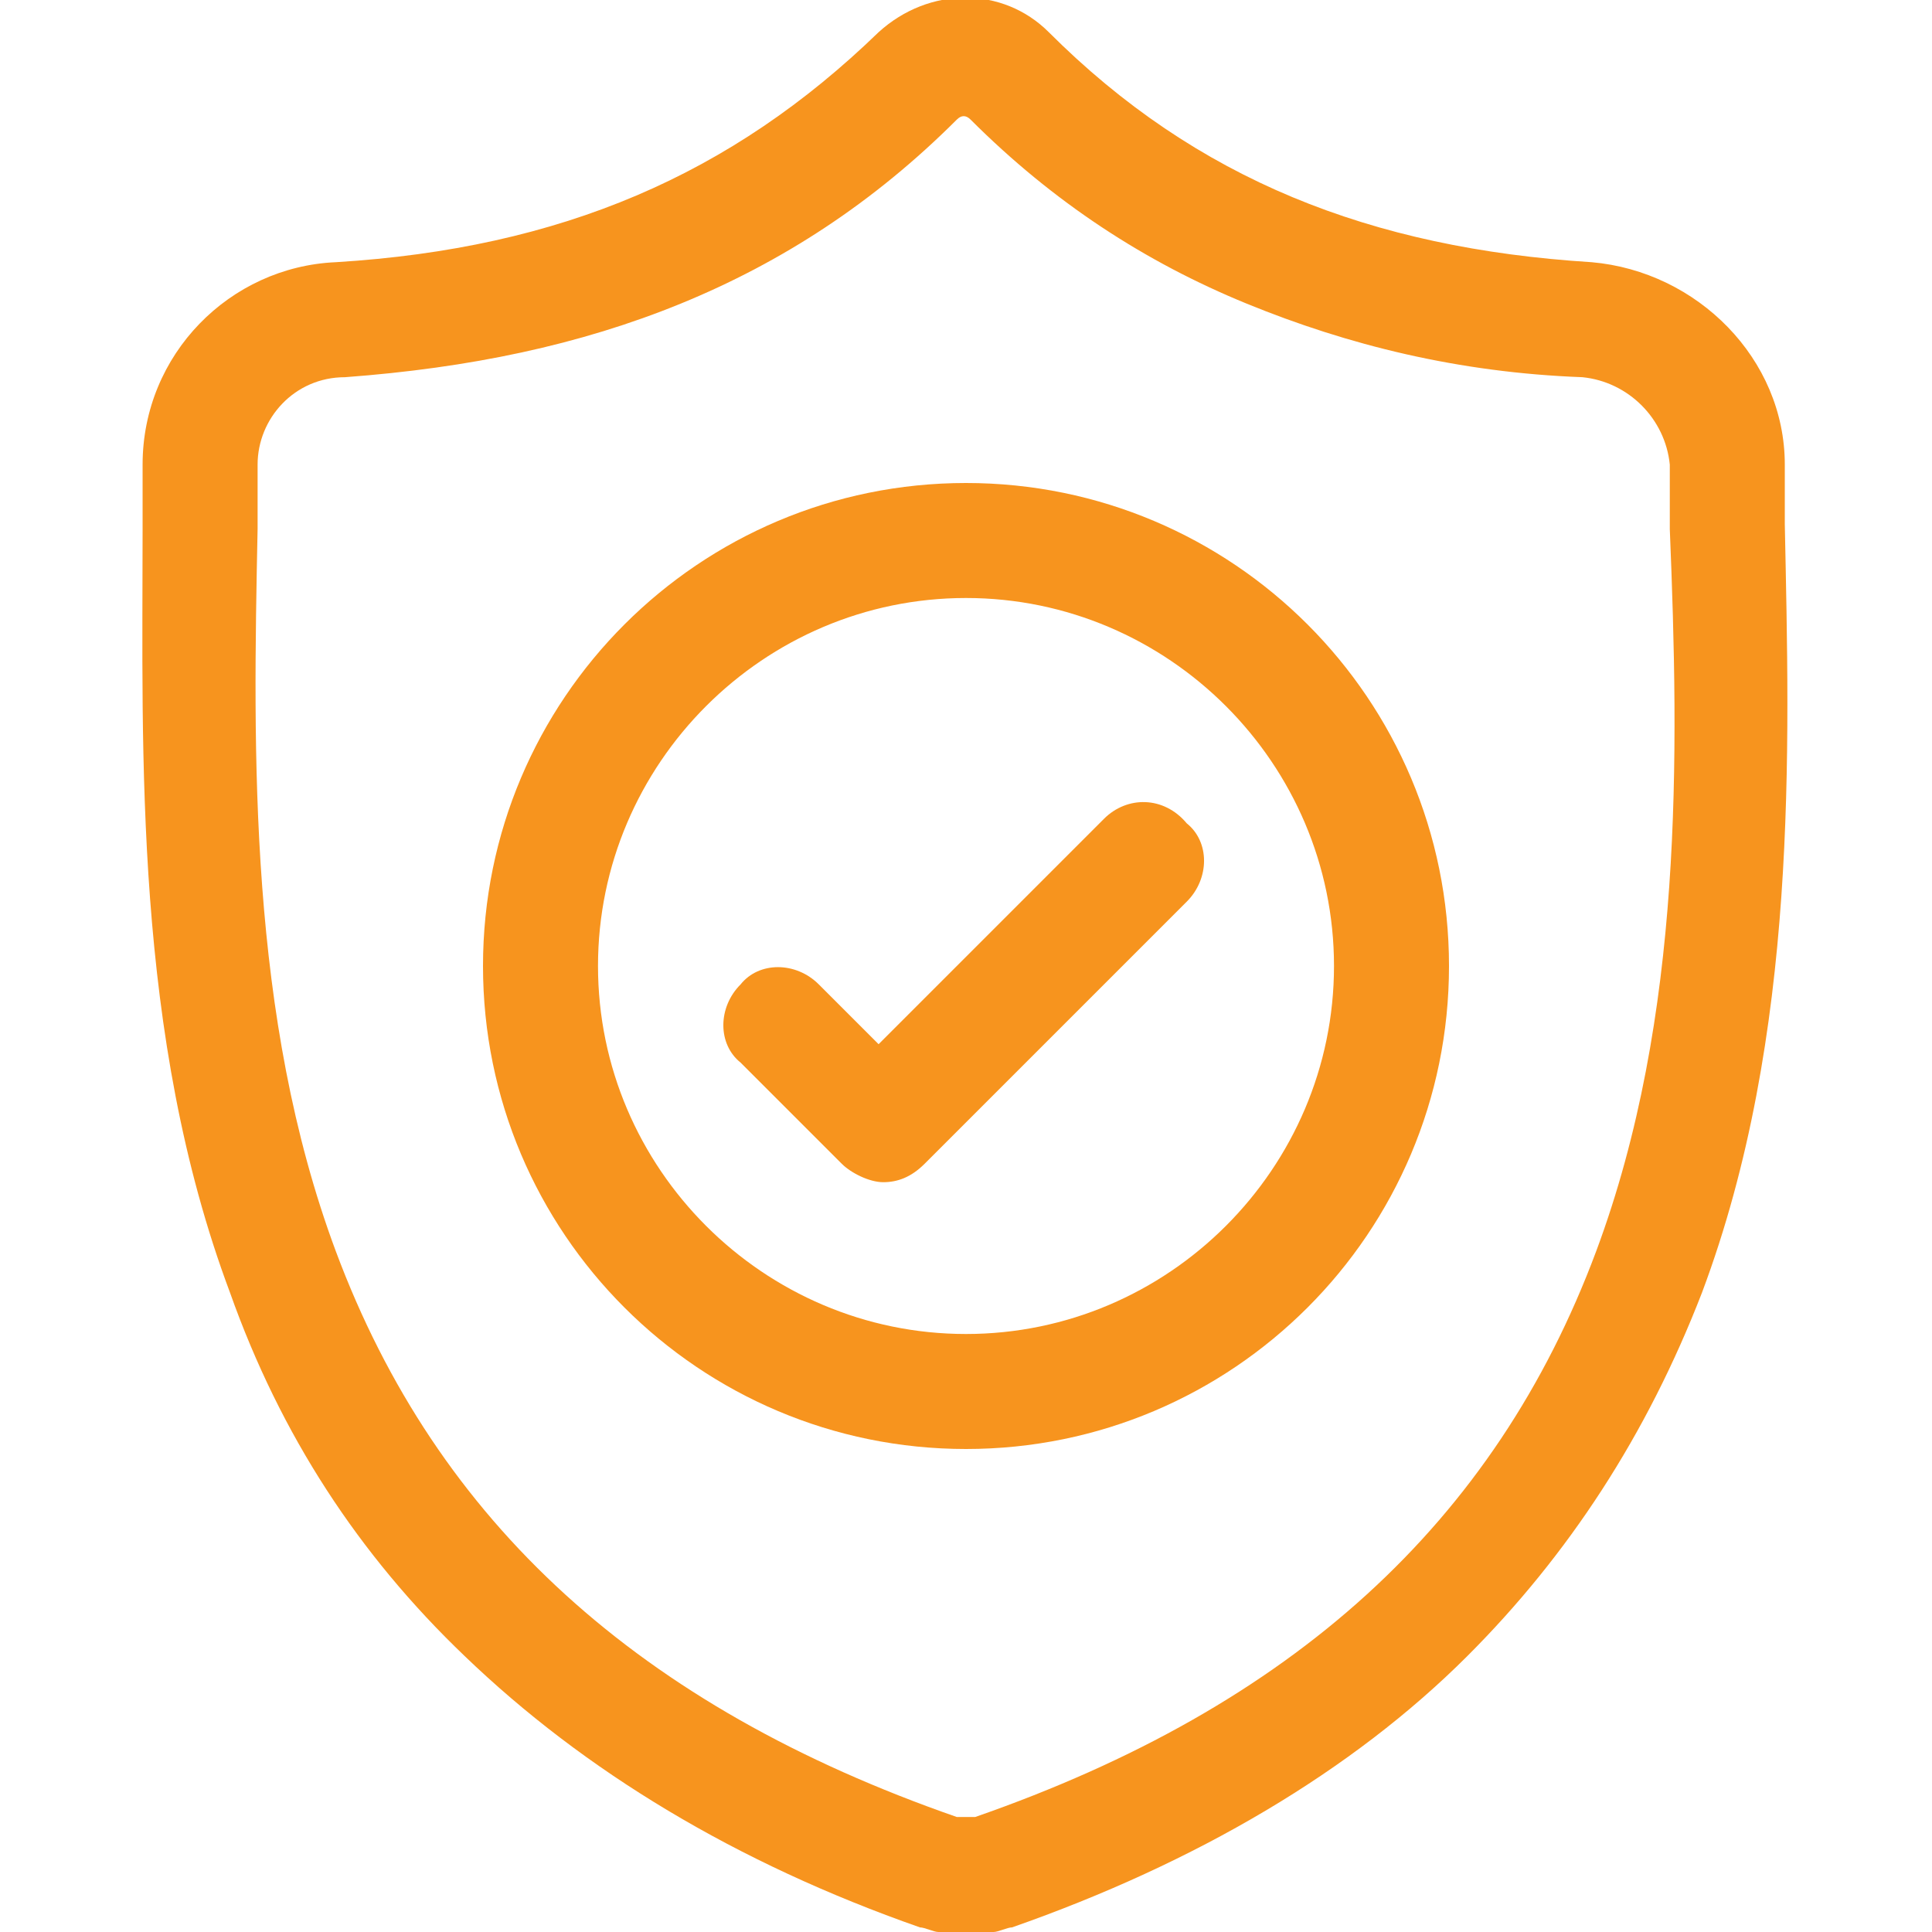
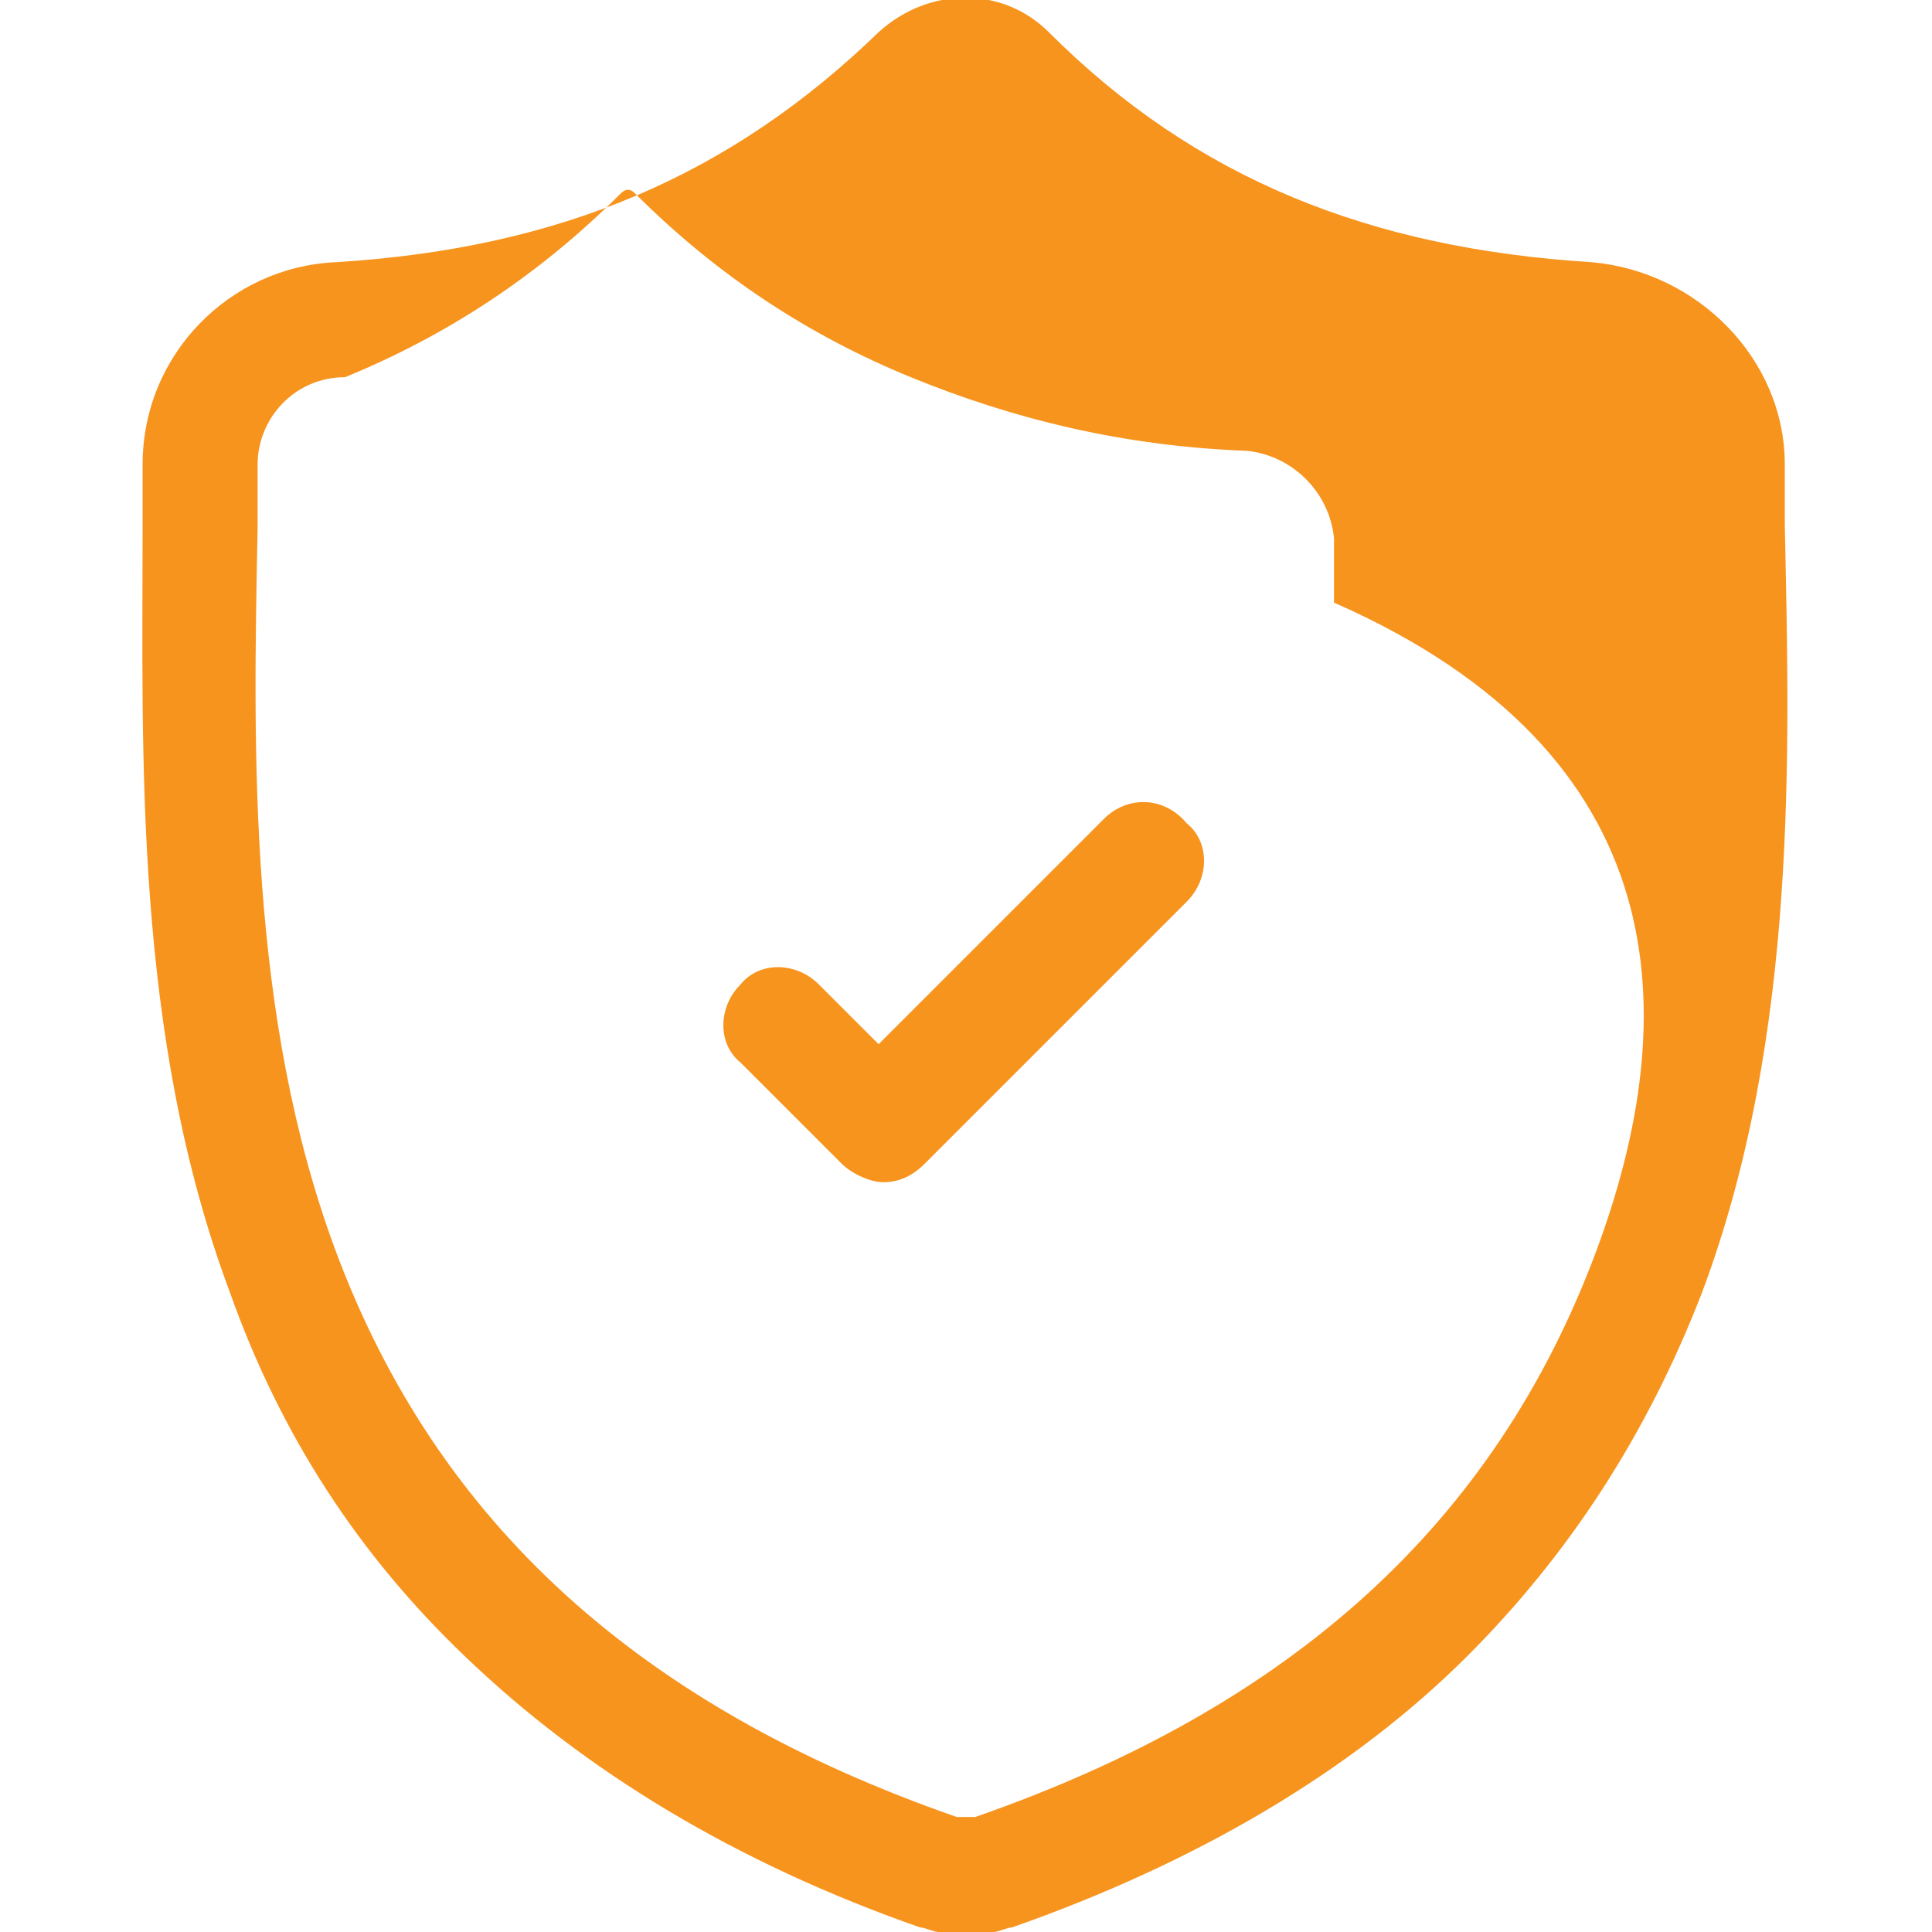
<svg xmlns="http://www.w3.org/2000/svg" version="1.1" id="Layer_1" x="0px" y="0px" viewBox="0 0 42 42" style="enable-background:new 0 0 42 42;" xml:space="preserve">
  <style type="text/css">
	.st0{fill:#F7941E;}
</style>
  <g id="surface1">
-     <path class="st0" d="M38.8,11.4L38.8,11.4c0-0.4,0-0.9,0-1.3c0-2.3-1.9-4.2-4.2-4.4c-4.8-0.3-8.6-1.8-11.8-5l0,0c-1-1-2.6-1-3.7,0   l0,0c-3.2,3.1-6.9,4.7-11.8,5c-2.3,0.1-4.2,2-4.2,4.4c0,0.5,0,0.9,0,1.3l0,0.1C3.1,16.4,2.9,22.5,5,28.1c1.1,3.1,2.8,5.7,5.1,7.9   c2.6,2.5,5.9,4.5,9.9,5.9c0.1,0,0.3,0.1,0.4,0.1c0.2,0,0.4,0.1,0.6,0.1c0.2,0,0.4,0,0.6-0.1c0.1,0,0.3-0.1,0.4-0.1   c4-1.4,7.4-3.4,9.9-5.9c2.2-2.2,3.9-4.8,5.1-7.9C39.1,22.5,38.9,16.3,38.8,11.4z M34.7,27.2c-2.2,5.9-6.6,9.9-13.5,12.3   c0,0-0.1,0-0.1,0c-0.1,0-0.1,0-0.2,0c0,0-0.1,0-0.1,0c-6.9-2.4-11.3-6.4-13.5-12.3c-1.9-5.1-1.8-10.8-1.7-15.7l0,0   c0-0.4,0-0.9,0-1.4c0-1,0.8-1.9,1.9-1.9c2.7-0.2,5.1-0.7,7.3-1.6c2.2-0.9,4.2-2.2,6-4c0.1-0.1,0.2-0.1,0.3,0c1.8,1.8,3.8,3.1,6,4   c2.2,0.9,4.6,1.5,7.3,1.6c1,0.1,1.8,0.9,1.9,1.9c0,0.5,0,0.9,0,1.4C36.5,16.4,36.6,22.1,34.7,27.2z" />
-     <path class="st0" d="M21,10.5c-5.8,0-10.5,4.7-10.5,10.5c0,5.8,4.7,10.5,10.5,10.5c5.8,0,10.5-4.7,10.5-10.5   C31.5,15.2,26.8,10.5,21,10.5z M21,29c-4.4,0-8-3.6-8-8s3.6-8,8-8c4.4,0,8,3.6,8,8S25.4,29,21,29z" />
+     <path class="st0" d="M38.8,11.4L38.8,11.4c0-0.4,0-0.9,0-1.3c0-2.3-1.9-4.2-4.2-4.4c-4.8-0.3-8.6-1.8-11.8-5l0,0c-1-1-2.6-1-3.7,0   l0,0c-3.2,3.1-6.9,4.7-11.8,5c-2.3,0.1-4.2,2-4.2,4.4c0,0.5,0,0.9,0,1.3l0,0.1C3.1,16.4,2.9,22.5,5,28.1c1.1,3.1,2.8,5.7,5.1,7.9   c2.6,2.5,5.9,4.5,9.9,5.9c0.1,0,0.3,0.1,0.4,0.1c0.2,0,0.4,0.1,0.6,0.1c0.2,0,0.4,0,0.6-0.1c0.1,0,0.3-0.1,0.4-0.1   c4-1.4,7.4-3.4,9.9-5.9c2.2-2.2,3.9-4.8,5.1-7.9C39.1,22.5,38.9,16.3,38.8,11.4z M34.7,27.2c-2.2,5.9-6.6,9.9-13.5,12.3   c0,0-0.1,0-0.1,0c-0.1,0-0.1,0-0.2,0c0,0-0.1,0-0.1,0c-6.9-2.4-11.3-6.4-13.5-12.3c-1.9-5.1-1.8-10.8-1.7-15.7l0,0   c0-0.4,0-0.9,0-1.4c0-1,0.8-1.9,1.9-1.9c2.2-0.9,4.2-2.2,6-4c0.1-0.1,0.2-0.1,0.3,0c1.8,1.8,3.8,3.1,6,4   c2.2,0.9,4.6,1.5,7.3,1.6c1,0.1,1.8,0.9,1.9,1.9c0,0.5,0,0.9,0,1.4C36.5,16.4,36.6,22.1,34.7,27.2z" />
    <path class="st0" d="M24,17.8l-4.9,4.9l-1.3-1.3c-0.5-0.5-1.3-0.5-1.7,0c-0.5,0.5-0.5,1.3,0,1.7l2.2,2.2c0.2,0.2,0.6,0.4,0.9,0.4   c0.3,0,0.6-0.1,0.9-0.4l5.7-5.7c0.5-0.5,0.5-1.3,0-1.7C25.3,17.3,24.5,17.3,24,17.8z" />
  </g>
</svg>